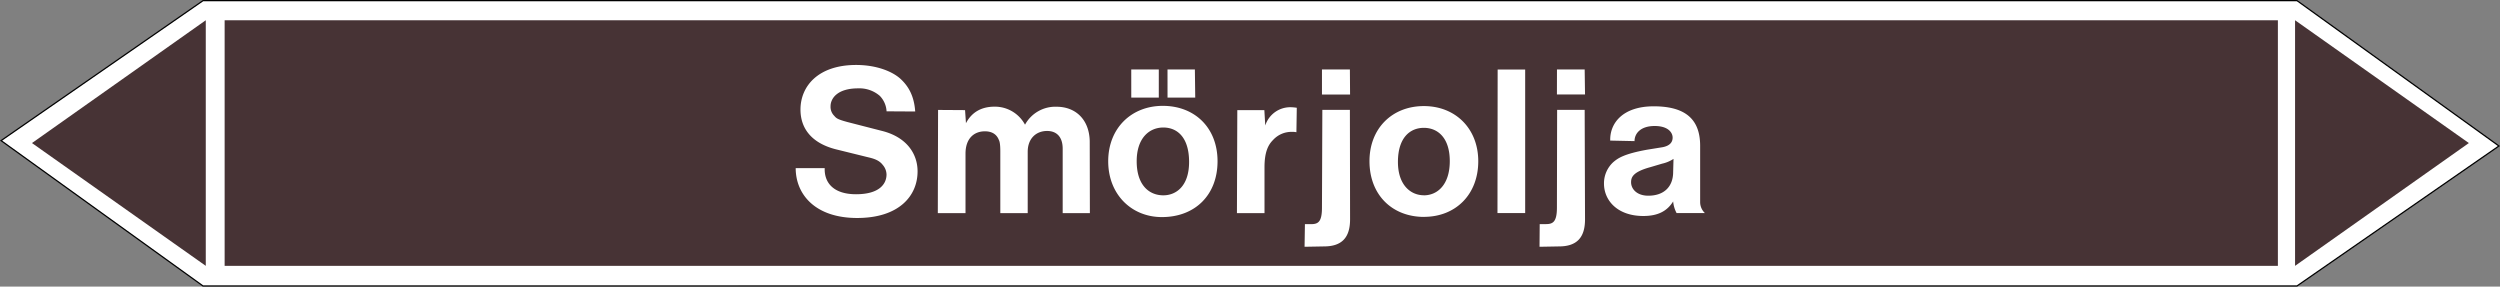
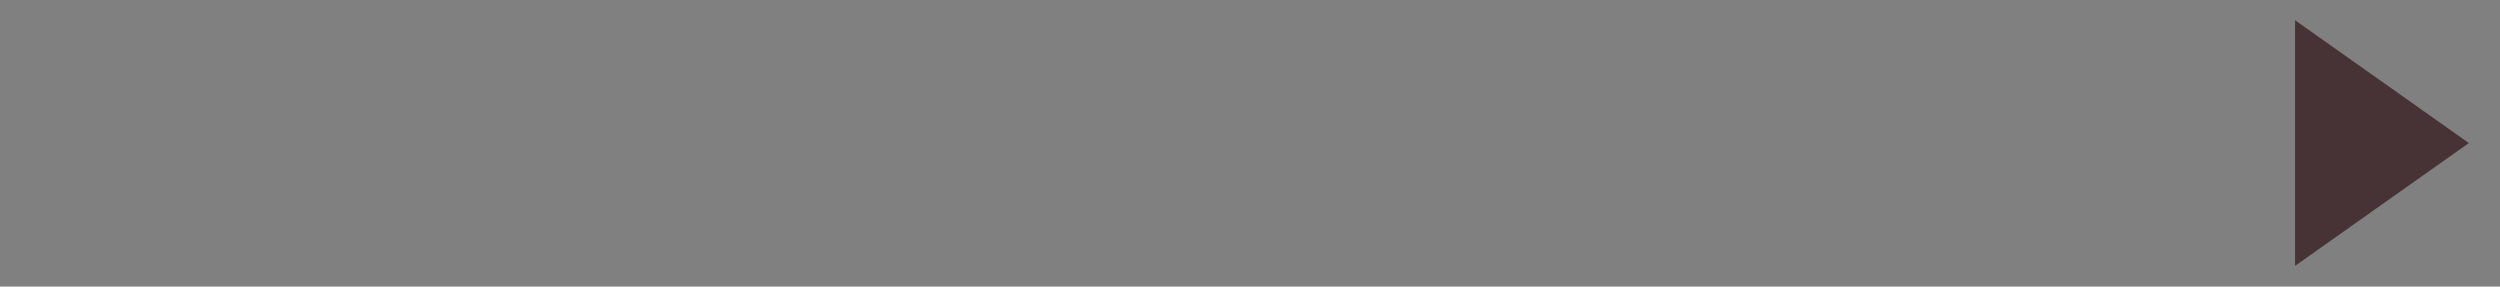
<svg xmlns="http://www.w3.org/2000/svg" viewBox="0 0 992.84 113.82">
  <rect x="0" y="0" width="992.84" height="113.82" fill="#808080" stroke="none" />
  <defs>
    <style>.a,.d{fill:#fff;}.a{stroke:#000;stroke-miterlimit:10;stroke-width:0.5px;}.a,.c,.d{fill-rule:evenodd;}.b,.c{fill:#473335;}</style>
  </defs>
  <title>BV016_C</title>
-   <polygon class="a" points="80.62 113.57 0.43 55.84 80.62 0.26 912.22 0.25 992.41 57.98 912.22 113.56 80.62 113.57" />
-   <rect class="b" x="89.21" y="8.05" width="815.42" height="97.53" />
  <polygon class="c" points="911.45 8.04 980.47 56.81 911.45 105.58 911.45 8.04" />
-   <polygon class="c" points="81.72 8.04 12.7 56.81 81.72 105.58 81.72 8.04" />
-   <path class="d" d="M316,66.77c0,10.51,7.84,19.8,24.4,19.8,16.71,0,24-8.85,24-18.5,0-7.2-4.54-13.75-14.33-16.13l-13.46-3.46c-4-1.08-4.47-1.51-5.26-2.44a5,5,0,0,1-1.51-3.82c0-3.17,2.74-7.13,10.94-7.13a12.36,12.36,0,0,1,8.64,3,9.52,9.52,0,0,1,2.67,6.12l11.37.07c-.43-6.19-2.66-10-5.76-12.89S348.31,25.8,340,25.8c-15,0-22.1,8.36-22.1,17.72,0,7.27,4.18,13.24,14,15.76l11.66,2.88c2.16.58,5.19.94,7,3.32a6,6,0,0,1,1.51,3.81c0,3.67-2.74,7.85-12.1,7.85-9,0-12.67-4.61-12.45-10.37Zm56.44,17.86h11V61c0-6,3.38-8.85,7.7-8.85,3,0,4.76,1.36,5.55,3.45.21.36.57,1.3.57,4.47V84.63h10.88V60.29c0-5.25,3.31-8.28,7.7-8.28,3.67,0,6.19,2.23,6.19,7.06V84.63h10.8L432.77,56c-.22-8.64-5.69-13.61-13.18-13.61a13.72,13.72,0,0,0-12.52,7.13A13.57,13.57,0,0,0,395,42.36c-5.54,0-9.22,2.45-11.38,6.56l-.36-5.19-10.72-.07Zm76.83-45.87H460.2V27.6H449.26Zm14.4,0h11l-.14-11.16H463.66ZM462,77.57c-5.61,0-10.58-4-10.58-13.53,0-9.22,5-13.4,10.58-13.4,5.33,0,10.23,3.68,10.23,13.68C472.23,74,467,77.57,462,77.57Zm-.57,8.64c13.24,0,22.1-8.85,22.1-22.17s-9.07-22-21.74-22c-12.46,0-21.68,8.86-21.68,22S449.33,86.21,461.43,86.21Zm29.8-1.58h10.95V66.41c0-6.12,1.51-8.93,3.38-10.8a9.88,9.88,0,0,1,7.49-3.24,7,7,0,0,1,1.8.15L515,42.8a17.68,17.68,0,0,0-2.44-.22,10.43,10.43,0,0,0-10.08,7.27l-.36-6.12H491.38ZM525,37.54h11.16l-.07-9.94H525ZM518.23,89l-.14,9,7.7-.14c6.92,0,10.37-3.32,10.37-10.73l-.07-43.49H525.15L525,82.47c0,5.76-1.58,6.55-4.39,6.55Zm47.24-11.45c-5.19,0-10.3-4-10.3-13.25,0-9.64,4.82-13.53,10.3-13.53S575.76,54.68,575.76,64,570.87,77.57,565.47,77.57Zm.07,8.57c12.45,0,21.53-8.78,21.53-22.1,0-12.89-9-21.89-21.6-21.89S543.87,51,543.87,64C543.87,77.5,553,86.14,565.54,86.14Zm29.16-1.51h11v-57H594.77Zm23.61-47.09h11.16l-.14-9.94h-11ZM611.47,89l-.07,9,7.71-.14c6.91,0,10.36-3.32,10.36-10.73l-.14-43.49H618.39l-.08,38.81c0,5.76-1.65,6.55-4.39,6.55ZM664.61,63.1l-.14,5.18c0,5.76-3.53,9.44-9.87,9.44-4.61,0-6.84-2.74-6.84-5.33,0-2,.72-4.11,7.63-6L660.07,65A13.59,13.59,0,0,0,664.61,63.1ZM664.47,80a12.11,12.11,0,0,0,1.36,4.61h11.24a6,6,0,0,1-1.88-4.25V57.92c0-9.8-5-15.7-18.43-15.7-12.45,0-17.49,6.84-17.28,13.61l9.65.21c0-2.95,2.3-6,8-6,5.4,0,7.13,2.66,7.13,4.61,0,1.72-1,3.24-4,3.81l-6.19,1c-9.15,1.66-11.52,3.38-13.25,4.82A11.37,11.37,0,0,0,637,72.89c0,6.77,5.4,12.89,15.63,12.89C658.63,85.78,662.16,83.69,664.47,80Z" />
</svg>